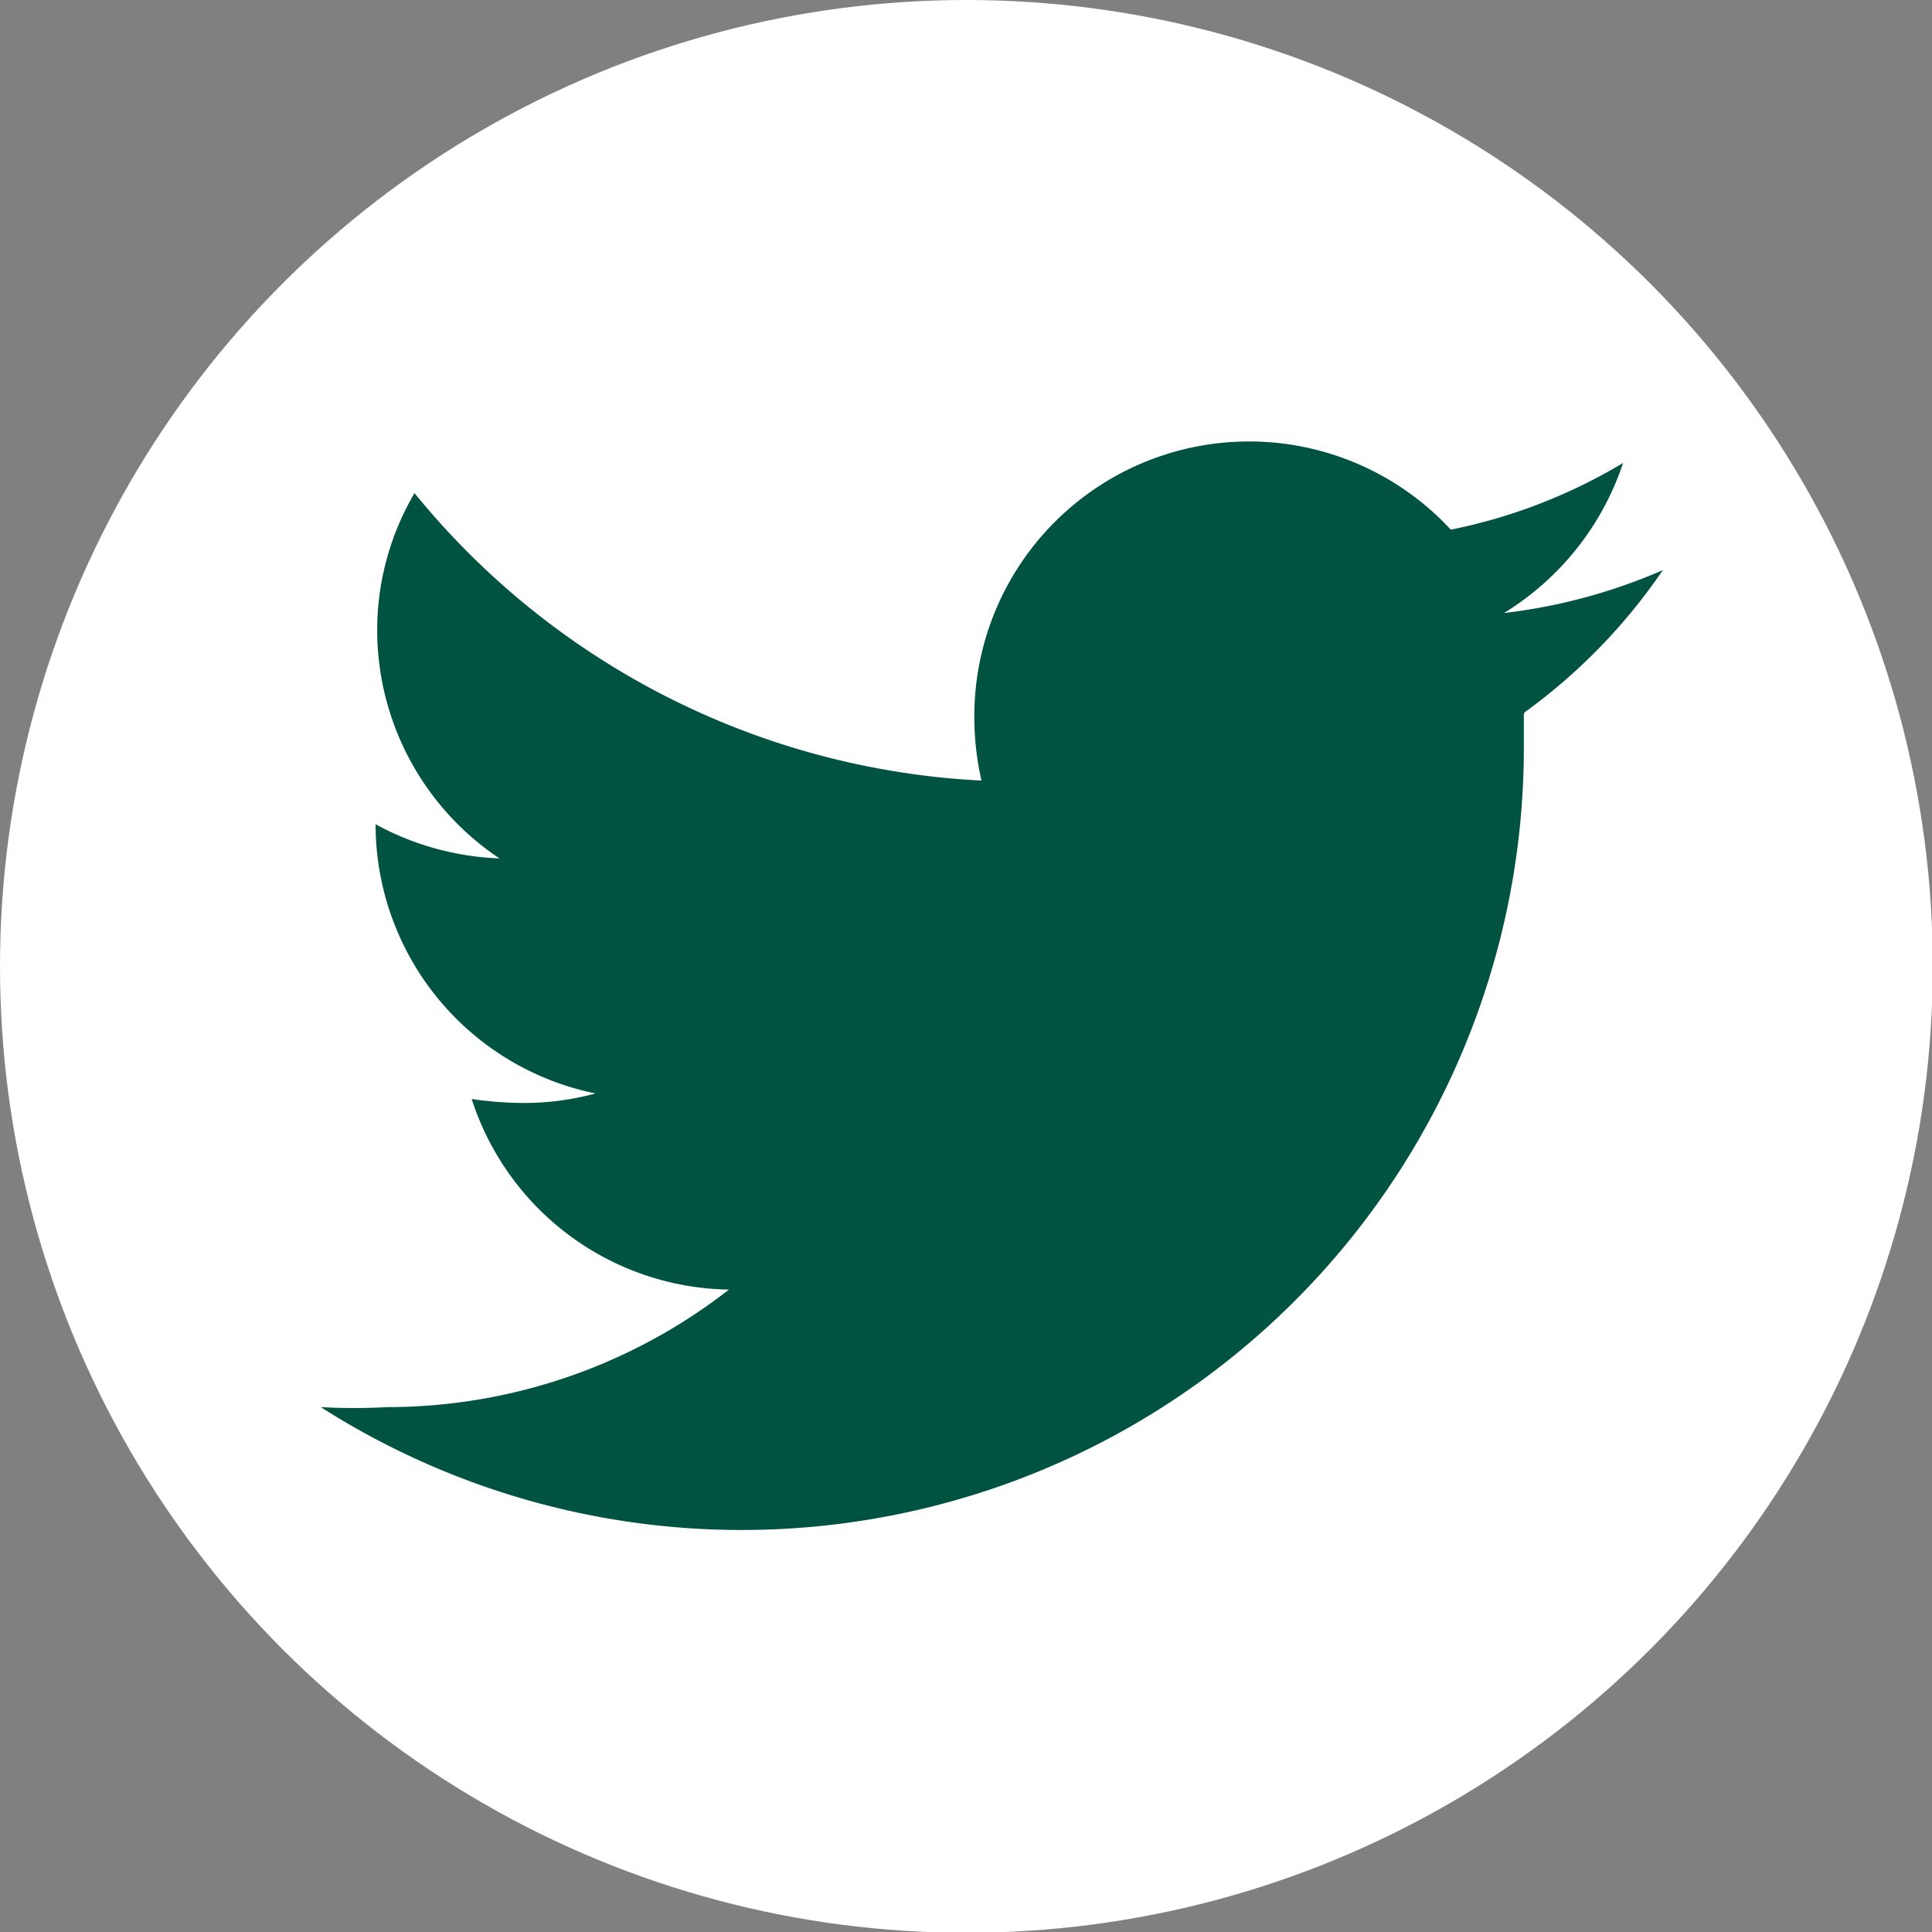
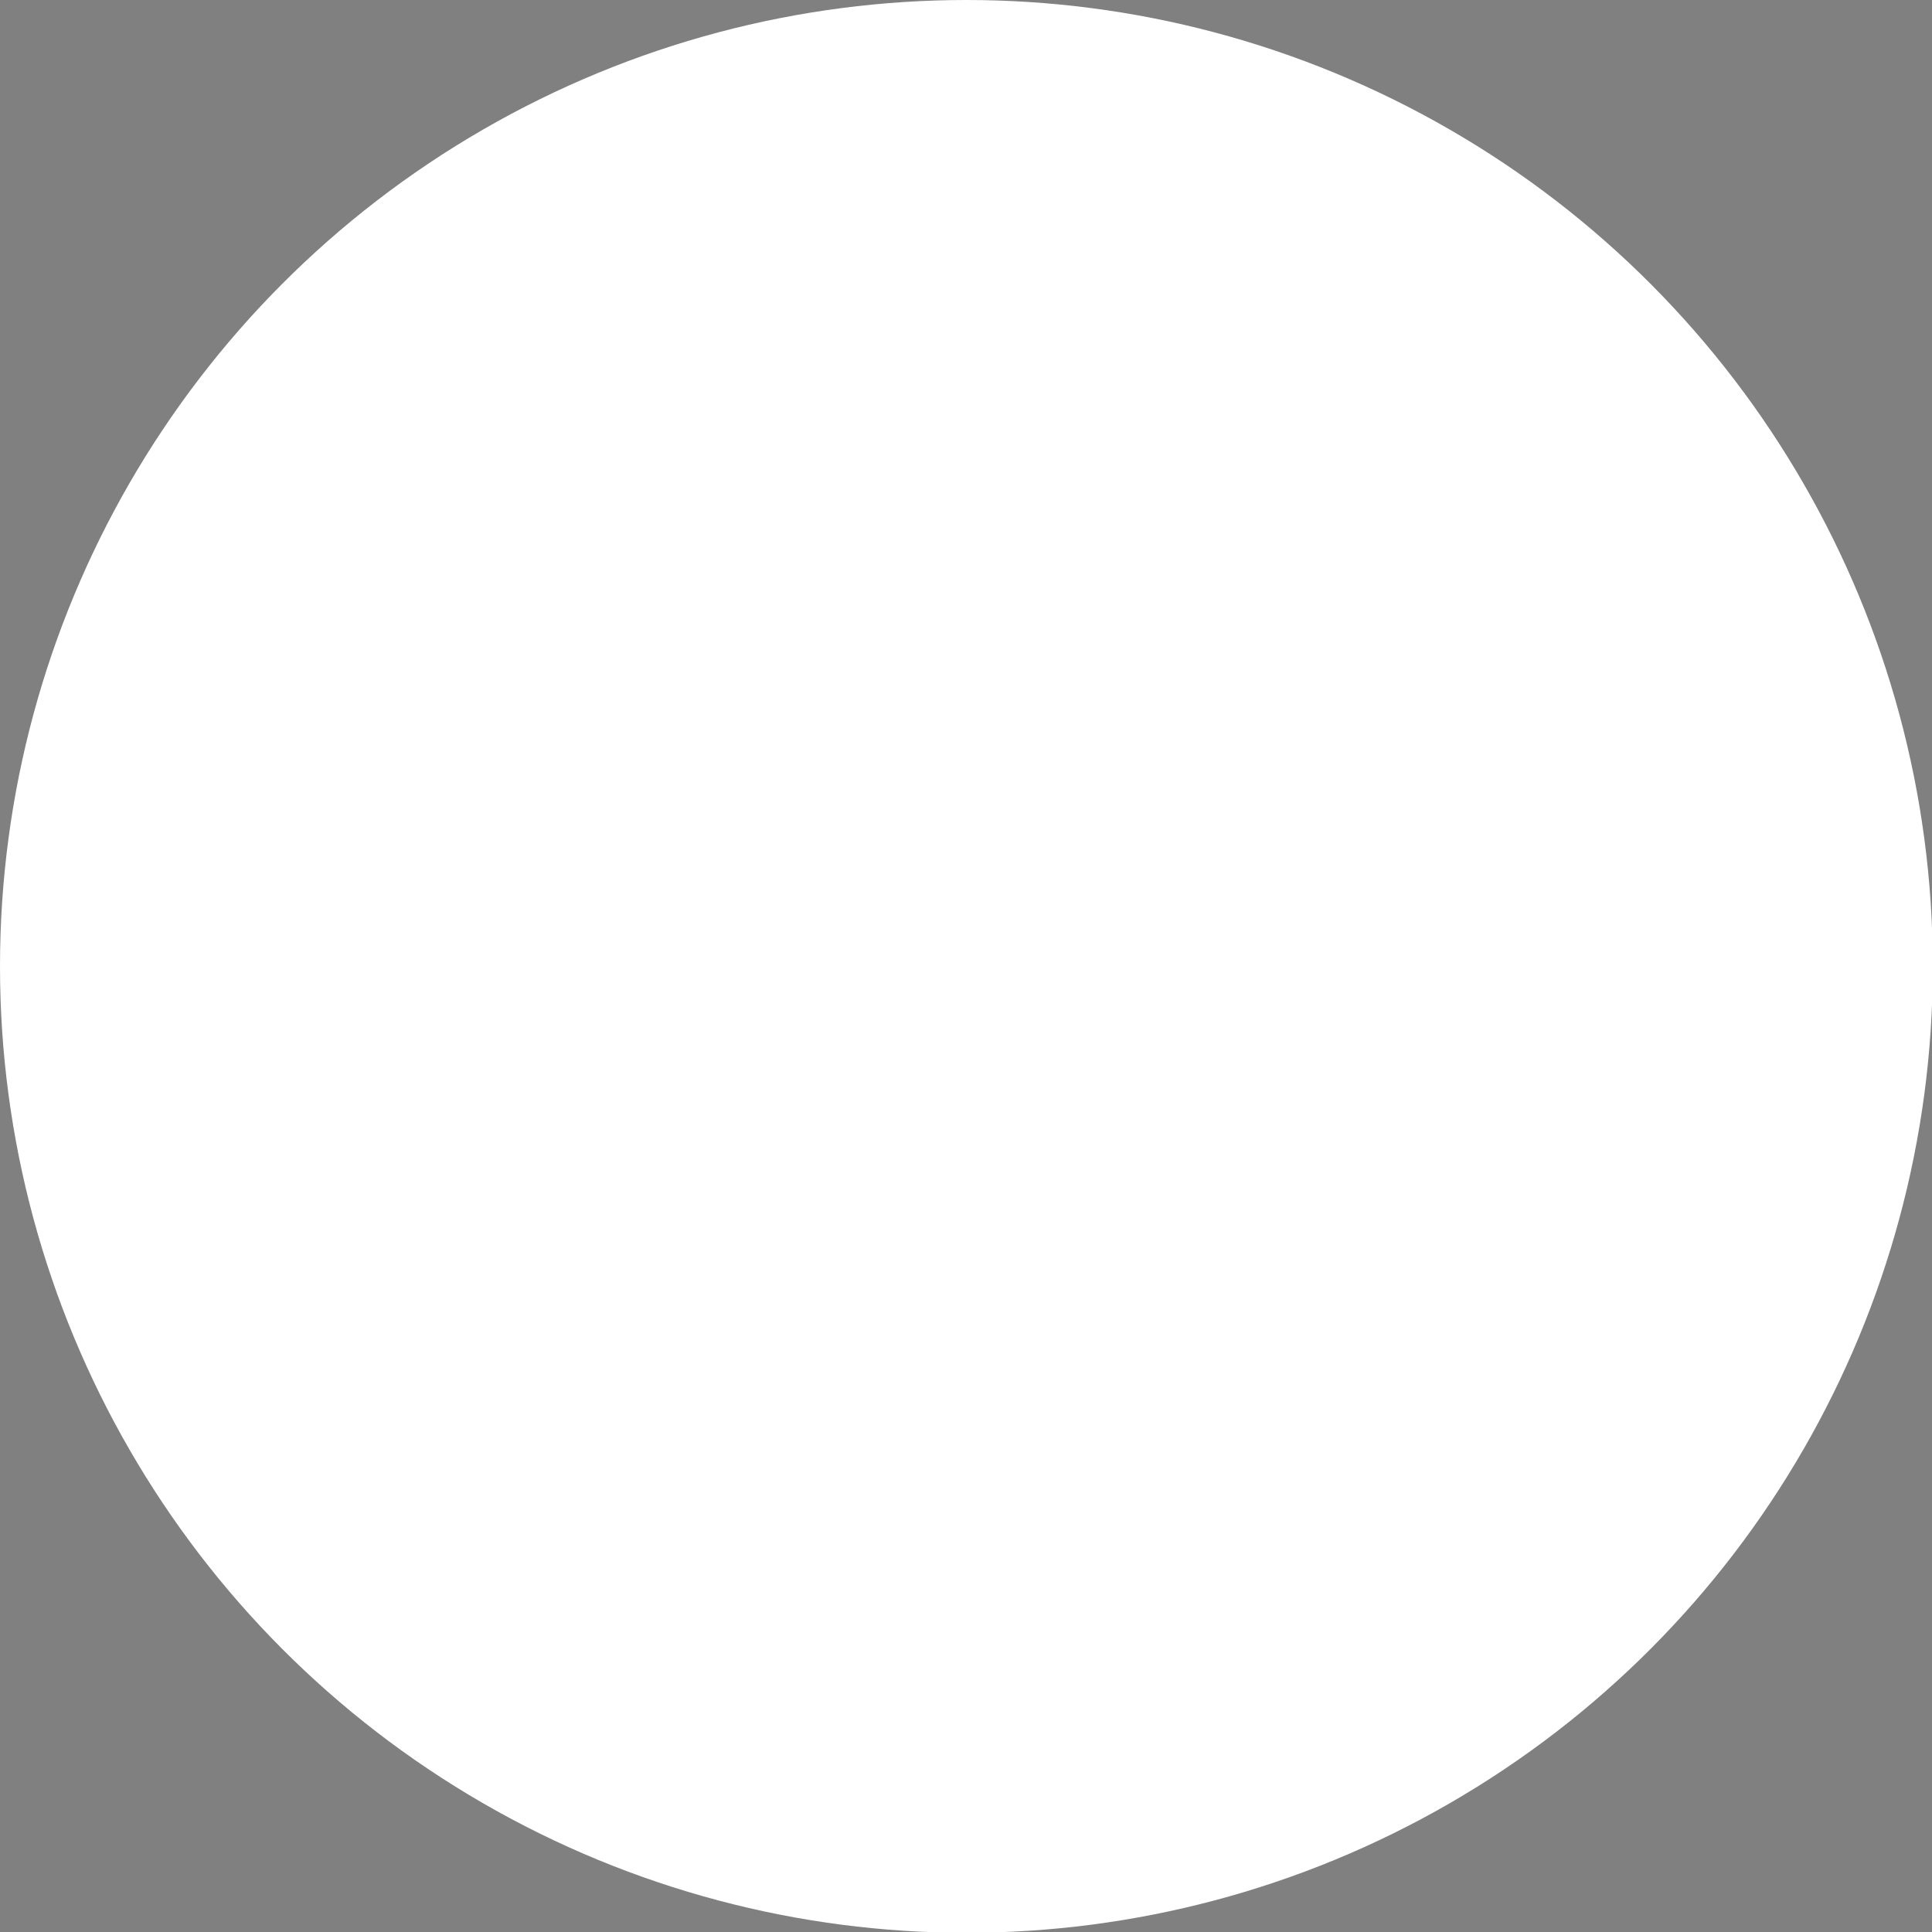
<svg xmlns="http://www.w3.org/2000/svg" id="レイヤー_1" data-name="レイヤー 1" viewBox="0 0 24.33 24.33">
  <rect x="0" y="0" width="24.33" height="24.33" fill="#808080" stroke="none" />
  <defs>
    <style>.cls-1{fill:#fff;}.cls-2{fill:#005241;}</style>
  </defs>
  <circle class="cls-1" cx="12.17" cy="12.17" r="12.17" />
-   <path class="cls-2" d="M19.75,9.27c0,.15,0,.3,0,.45A9.85,9.85,0,0,1,4.6,18a7.75,7.75,0,0,0,.84,0,7,7,0,0,0,4.3-1.48,3.46,3.46,0,0,1-3.24-2.4,4.62,4.62,0,0,0,.65.05,3.44,3.44,0,0,0,.91-.12,3.46,3.46,0,0,1-2.77-3.39v0a3.52,3.52,0,0,0,1.56.43A3.46,3.46,0,0,1,5.31,8.23a3.41,3.41,0,0,1,.47-1.74,9.84,9.84,0,0,0,7.14,3.62,3.57,3.57,0,0,1-.09-.8,3.46,3.46,0,0,1,6-2.36A6.83,6.83,0,0,0,21,6.11,3.52,3.52,0,0,1,19.5,8a7.06,7.06,0,0,0,2-.54,7.22,7.22,0,0,1-1.74,1.79Z" transform="translate(-0.56 -0.28)" />
</svg>